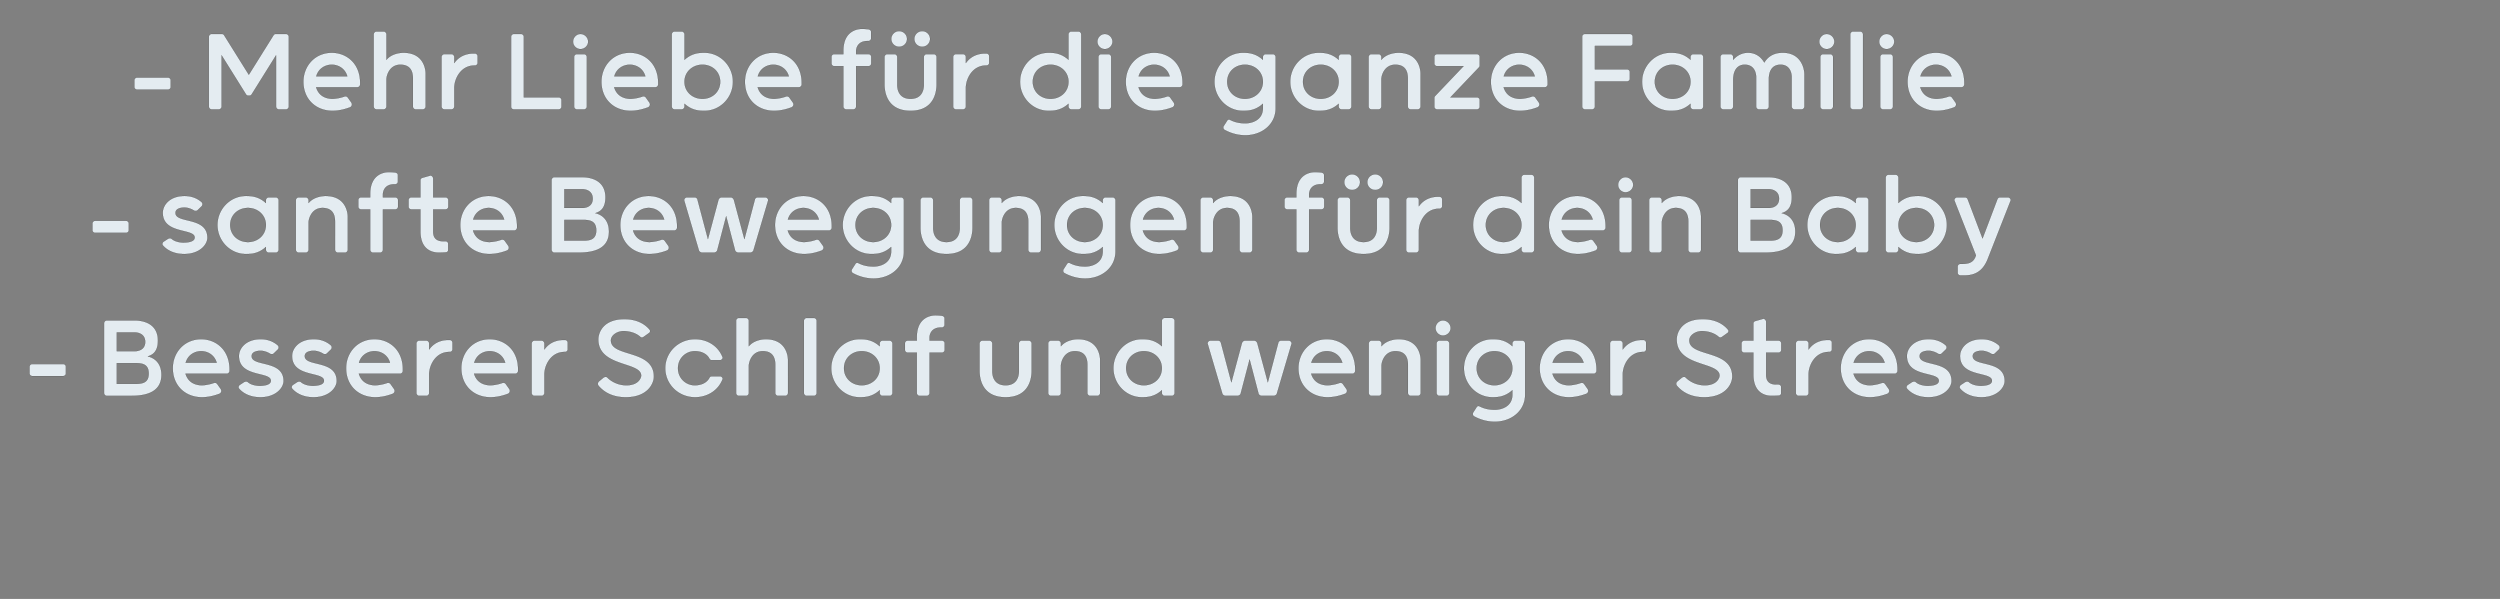
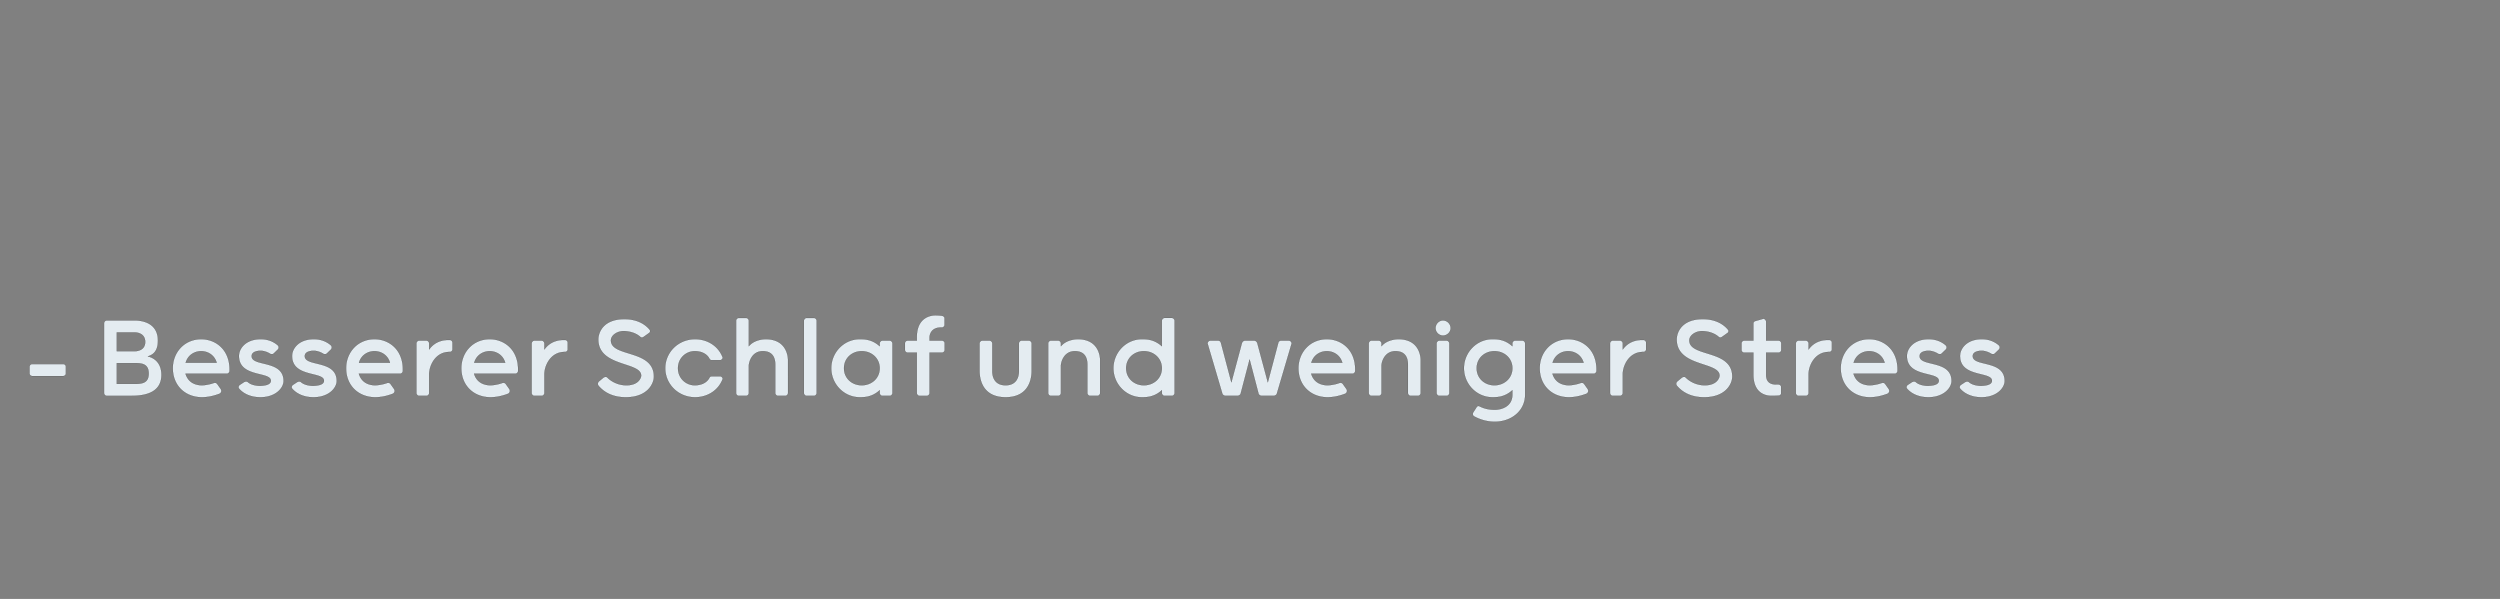
<svg xmlns="http://www.w3.org/2000/svg" width="192" height="46" viewBox="0 0 192 46">
  <rect x="0" y="0" width="192" height="46" fill="#808080" stroke="none" />
  <g fill="#e4ecf1" stroke="#000">
-     <path d="M12.91 6.88c.1 0 .2-.09.2-.19v-.53c0-.11-.1-.2-.2-.2h-2.39c-.1 0-.2.09-.2.2v.53c0 .1.1.19.2.19zM19.17 7.34c.08 0 .12-.04.15-.08l1.88-3.01v3.94c0 .1.1.21.2.21h.58c.1 0 .2-.11.2-.21V2.82c0-.1-.1-.21-.2-.21h-.82c-.06 0-.12.04-.15.09l-1.9 3.04-1.9-3.04a.186.186 0 00-.15-.09h-.82c-.1 0-.2.11-.2.21v5.37c0 .1.1.21.2.21h.58c.1 0 .2-.11.2-.21V4.25l1.88 3.01c.03.04.07.08.15.08zM27.66 6.37c0-1.53-1.07-2.32-2.18-2.32-1.28 0-2.18 1-2.18 2.23 0 1.34.96 2.23 2.24 2.23.56 0 1.06-.16 1.35-.27.08-.04.14-.12.14-.22 0-.05-.02-.1-.04-.14l-.27-.38a.222.222 0 00-.2-.1c-.02 0-.04 0-.06.01a3.1 3.1 0 01-.91.18c-.47 0-1.06-.18-1.27-.89h3.18c.1 0 .2-.11.2-.21zm-2.18-1.4c.47 0 1.01.26 1.19.89h-2.38c.18-.63.72-.89 1.19-.89zM32.69 5.64c0-.07 0-1.59-1.71-1.59-.06 0-.86 0-1.3.54V2.63c0-.1-.1-.21-.2-.21h-.58c-.1 0-.2.11-.2.21v5.56c0 .1.1.21.2.21h.58c.1 0 .2-.11.2-.21V6.11c0-.3.23-1.14 1.07-1.14.92 0 .96.75.96 1.06v2.16c0 .1.1.21.2.21h.58c.1 0 .2-.11.2-.21zM36.48 5.03c.1 0 .2-.09.2-.19v-.53c0-.11-.1-.2-.2-.2h-.12c-.17 0-.96 0-1.47.73v-.47c0-.1-.1-.21-.2-.21h-.58c-.1 0-.2.11-.2.21v3.82c0 .1.1.21.2.21h.58c.1 0 .2-.11.2-.21V6.75c0-.67.48-1.72 1.55-1.72h.04zM39.25 8.2c0 .11.1.2.2.2h3.47c.1 0 .2-.09.2-.2v-.53c0-.1-.1-.19-.2-.19h-2.69V2.82c0-.1-.1-.21-.2-.21h-.58c-.1 0-.2.11-.2.21zM44.01 3.2c0 .31.26.57.57.57.32 0 .59-.26.59-.57 0-.32-.27-.59-.59-.59-.31 0-.57.27-.57.59zm1.06 1.17c0-.1-.1-.21-.2-.21h-.58c-.1 0-.2.11-.2.21v3.82c0 .1.1.21.2.21h.58c.1 0 .2-.11.2-.21zM50.55 6.37c0-1.53-1.07-2.32-2.18-2.32-1.28 0-2.18 1-2.18 2.23 0 1.34.96 2.23 2.24 2.23.56 0 1.06-.16 1.35-.27.08-.04.14-.12.14-.22 0-.05-.02-.1-.04-.14l-.27-.38a.222.222 0 00-.2-.1c-.02 0-.04 0-.06.01a3.1 3.1 0 01-.91.18c-.47 0-1.06-.18-1.27-.89h3.18c.1 0 .2-.11.2-.21zm-2.18-1.4c.47 0 1.01.26 1.19.89h-2.38c.18-.63.72-.89 1.19-.89zM52.57 2.63c0-.1-.1-.21-.2-.21h-.58c-.1 0-.2.11-.2.21v5.56c0 .1.1.21.2.21h.58c.1 0 .2-.11.2-.21v-.22c.59.54 1.19.54 1.54.54 1.19 0 2.18-1 2.18-2.23s-.99-2.23-2.18-2.23c-.35 0-.95 0-1.54.54zm1.38 4.96c-.76 0-1.38-.54-1.38-1.31v-.05c.03-.74.64-1.26 1.38-1.26.75 0 1.36.54 1.36 1.31s-.61 1.31-1.36 1.31zM61.57 6.37c0-1.53-1.07-2.32-2.18-2.32-1.28 0-2.18 1-2.18 2.23 0 1.34.96 2.23 2.24 2.23.56 0 1.06-.16 1.35-.27.08-.04.14-.12.14-.22 0-.05-.02-.1-.04-.14l-.27-.38a.222.222 0 00-.2-.1c-.02 0-.04 0-.06.01a3.1 3.1 0 01-.91.18c-.47 0-1.06-.18-1.27-.89h3.18c.1 0 .2-.11.2-.21zm-2.18-1.4c.47 0 1.01.26 1.19.89H58.2c.18-.63.72-.89 1.19-.89zM66.71 5.08c.1 0 .2-.09.2-.2v-.53c0-.1-.1-.19-.2-.19h-.96V3.9s0-.74.86-.75h.09c.1 0 .2-.09.2-.2v-.51c0-.1-.09-.17-.2-.19-.18-.02-.34-.03-.51-.03-.22 0-1.42.06-1.42 1.68v.26h-.71c-.1 0-.2.09-.2.19v.53c0 .11.1.2.2.2h.71v3.11c0 .1.1.21.2.21h.58c.1 0 .2-.11.2-.21V5.08zM69.93 8.51c1.85 0 2-1.5 2-2.02V4.37c0-.1-.1-.21-.2-.21h-.58c-.1 0-.2.11-.2.21v2.16c0 .31-.11 1.06-1.02 1.06s-1.02-.75-1.02-1.06V4.37c0-.1-.1-.21-.2-.21h-.58c-.1 0-.2.11-.2.21v2.12c0 .52.15 2.02 2 2.02zm-1.48-5.52c0 .34.27.6.6.6.34 0 .61-.26.61-.6 0-.33-.27-.6-.61-.6-.33 0-.6.27-.6.6zm1.77 0c0 .34.27.6.61.6.33 0 .6-.26.6-.6 0-.33-.27-.6-.6-.6-.34 0-.61.27-.61.6zM75.77 5.03c.1 0 .2-.09.2-.19v-.53c0-.11-.1-.2-.2-.2h-.12c-.17 0-.96 0-1.47.73v-.47c0-.1-.1-.21-.2-.21h-.58c-.1 0-.2.11-.2.21v3.82c0 .1.1.21.2.21h.58c.1 0 .2-.11.2-.21V6.75c0-.67.48-1.72 1.55-1.72h.04zM82.06 4.59c-.59-.54-1.19-.54-1.54-.54-1.19 0-2.18 1-2.18 2.23s.99 2.23 2.18 2.23c.35 0 .95 0 1.54-.54v.22c0 .1.1.21.2.21h.58c.1 0 .2-.11.2-.21V2.63c0-.1-.1-.21-.2-.21h-.58c-.1 0-.2.11-.2.21zm-1.38 3c-.75 0-1.36-.54-1.36-1.31s.61-1.31 1.36-1.31c.74 0 1.35.52 1.38 1.26v.05c0 .77-.62 1.31-1.38 1.31zM84.28 3.2c0 .31.26.57.57.57.32 0 .59-.26.59-.57 0-.32-.27-.59-.59-.59-.31 0-.57.27-.57.59zm1.06 1.17c0-.1-.1-.21-.2-.21h-.58c-.1 0-.2.11-.2.21v3.82c0 .1.1.21.2.21h.58c.1 0 .2-.11.2-.21zM90.82 6.37c0-1.53-1.07-2.32-2.18-2.32-1.28 0-2.18 1-2.18 2.23 0 1.34.96 2.23 2.24 2.23.56 0 1.06-.16 1.35-.27.08-.04.14-.12.14-.22 0-.05-.02-.1-.04-.14l-.27-.38a.222.222 0 00-.2-.1c-.02 0-.04 0-.06.01a3.1 3.1 0 01-.91.18c-.47 0-1.06-.18-1.27-.89h3.18c.1 0 .2-.11.2-.21zm-2.18-1.4c.47 0 1.01.26 1.19.89h-2.38c.18-.63.72-.89 1.19-.89zM95.61 4.97c.76 0 1.38.54 1.38 1.31v.05c-.03.74-.64 1.26-1.38 1.26-.75 0-1.36-.54-1.36-1.31s.61-1.31 1.36-1.31zm-1.53 5.02c.35.19.89.4 1.56.4 1.28 0 2.33-.84 2.33-2.07V4.37c0-.1-.1-.21-.2-.21h-.58c-.1 0-.2.11-.2.21v.22c-.59-.54-1.19-.54-1.54-.54-1.19 0-2.18 1-2.18 2.23s.99 2.23 2.18 2.23c.35 0 .95 0 1.54-.54v.33c0 .94-.86 1.17-1.34 1.17-.4 0-.78-.06-1.17-.26a.2.2 0 00-.08-.03c-.09 0-.14.05-.17.11l-.25.39c-.02.03-.03.07-.03.12 0 .08.05.16.13.19zM102.81 4.59c-.59-.54-1.19-.54-1.54-.54-1.19 0-2.18 1-2.18 2.23s.99 2.23 2.18 2.23c.35 0 .95 0 1.54-.54v.22c0 .1.1.21.2.21h.58c.1 0 .2-.11.2-.21V4.37c0-.1-.1-.21-.2-.21h-.58c-.1 0-.2.11-.2.21zm-1.38 3c-.75 0-1.36-.54-1.36-1.31s.61-1.31 1.36-1.31c.74 0 1.35.52 1.38 1.26v.05c0 .77-.62 1.31-1.38 1.31zM108.12 8.19c0 .1.1.21.2.21h.58c.1 0 .2-.11.2-.21V5.64c0-.07 0-1.59-1.71-1.59-.06 0-.86 0-1.3.54v-.22c0-.1-.1-.21-.2-.21h-.58c-.1 0-.2.11-.2.21v3.82c0 .1.1.21.2.21h.58c.1 0 .2-.11.2-.21V6.06c.02-.33.27-1.09 1.07-1.09.92 0 .96.75.96 1.06zM111.39 7.48l2.19-2.3c.04-.05.06-.08.06-.13v-.69c0-.11-.1-.2-.2-.2h-3.08c-.1 0-.2.09-.2.2v.53c0 .1.1.19.2.19h2.04l-2.18 2.29c-.04.05-.06.08-.06.13v.7c0 .11.1.2.2.2h3.08c.1 0 .2-.09.2-.2v-.53c0-.1-.1-.19-.2-.19zM118.86 6.37c0-1.53-1.07-2.32-2.18-2.32-1.28 0-2.18 1-2.18 2.23 0 1.34.96 2.23 2.24 2.23.56 0 1.06-.16 1.35-.27.08-.04.14-.12.14-.22 0-.05-.02-.1-.04-.14l-.27-.38a.222.222 0 00-.2-.1c-.02 0-.04 0-.06.01a3.1 3.1 0 01-.91.18c-.47 0-1.06-.18-1.27-.89h3.18c.1 0 .2-.11.2-.21zm-2.18-1.4c.47 0 1.01.26 1.19.89h-2.38c.18-.63.72-.89 1.19-.89zM124.97 6.25c.1 0 .2-.09.2-.19v-.53c0-.11-.1-.2-.2-.2h-2.48v-1.8h2.7c.1 0 .2-.09.2-.19v-.53c0-.11-.1-.2-.2-.2h-3.48c-.1 0-.2.09-.2.2v5.38c0 .1.1.21.2.21h.58c.1 0 .2-.11.2-.21V6.25zM129.83 4.59c-.59-.54-1.19-.54-1.54-.54-1.19 0-2.18 1-2.18 2.23s.99 2.23 2.18 2.23c.35 0 .95 0 1.54-.54v.22c0 .1.1.21.2.21h.58c.1 0 .2-.11.2-.21V4.37c0-.1-.1-.21-.2-.21h-.58c-.1 0-.2.11-.2.21zm-1.38 3c-.75 0-1.36-.54-1.36-1.31s.61-1.31 1.36-1.31c.74 0 1.35.52 1.38 1.26v.05c0 .77-.62 1.31-1.38 1.31zM137.6 8.19c0 .1.1.21.2.21h.58c.1 0 .2-.11.2-.21V5.71c0-.54-.32-1.66-1.65-1.66-.24 0-.98 0-1.43.75-.28-.48-.71-.75-1.25-.75-.13 0-.67 0-1.14.54v-.22c0-.1-.1-.21-.2-.21h-.58c-.1 0-.2.11-.2.21v3.82c0 .1.1.21.2.21h.58c.1 0 .2-.11.2-.21V6.11c0-.3.08-1.14.89-1.14.73 0 .87.64.87.94v2.28c0 .1.1.21.2.21h.58c.1 0 .2-.11.2-.21V6.05c0-.39.13-1.08.9-1.08.71 0 .85.64.85.94zM139.72 3.2c0 .31.26.57.57.57.32 0 .59-.26.59-.57 0-.32-.27-.59-.59-.59-.31 0-.57.27-.57.59zm1.06 1.17c0-.1-.1-.21-.2-.21H140c-.1 0-.2.11-.2.21v3.82c0 .1.1.21.2.21h.58c.1 0 .2-.11.2-.21zM143.08 2.63c0-.1-.1-.21-.2-.21h-.58c-.1 0-.2.11-.2.21v5.56c0 .1.1.21.2.21h.58c.1 0 .2-.11.2-.21zM144.32 3.2c0 .31.26.57.57.57.32 0 .59-.26.59-.57 0-.32-.27-.59-.59-.59-.31 0-.57.27-.57.59zm1.06 1.17c0-.1-.1-.21-.2-.21h-.58c-.1 0-.2.11-.2.21v3.82c0 .1.1.21.2.21h.58c.1 0 .2-.11.2-.21zM150.86 6.37c0-1.53-1.07-2.32-2.18-2.32-1.28 0-2.18 1-2.18 2.23 0 1.34.96 2.23 2.24 2.23.56 0 1.06-.16 1.35-.27.08-.04.14-.12.14-.22 0-.05-.02-.1-.04-.14l-.27-.38a.222.222 0 00-.2-.1c-.02 0-.04 0-.06.01a3.1 3.1 0 01-.91.18c-.47 0-1.06-.18-1.27-.89h3.18c.1 0 .2-.11.2-.21zm-2.18-1.4c.47 0 1.01.26 1.19.89h-2.38c.18-.63.72-.89 1.19-.89z" stroke-width=".01" />
-   </g>
+     </g>
  <g fill="#e4ecf1" stroke="#000">
-     <path d="M9.69 17.88c.1 0 .2-.09.2-.19v-.53c0-.11-.1-.2-.2-.2H7.3c-.1 0-.2.09-.2.2v.53c0 .1.1.19.2.19zM15.46 15.5c-.26-.22-.67-.45-1.29-.45-1.13 0-1.67.7-1.67 1.29 0 1.67 2.45 1.18 2.45 1.9 0 .39-.73.39-.89.39 0 0-.56 0-.88-.29-.03-.03-.09-.04-.13-.04-.05 0-.1.02-.15.04l-.35.23a.23.23 0 00-.08.17c0 .05.01.07.05.12.28.32.8.65 1.63.65 1.17 0 1.78-.71 1.78-1.25 0-1.65-2.45-1.07-2.45-1.91 0-.33.4-.41.68-.41.3 0 .58.13.74.23.05.03.09.03.11.03.06 0 .09 0 .15-.04l.32-.31c.04-.03.07-.11.07-.17 0-.08-.04-.14-.09-.18zM20.42 15.59c-.59-.54-1.19-.54-1.54-.54-1.19 0-2.18 1-2.18 2.23s.99 2.23 2.18 2.23c.35 0 .95 0 1.54-.54v.22c0 .1.1.21.2.21h.58c.1 0 .2-.11.2-.21v-3.82c0-.1-.1-.21-.2-.21h-.58c-.1 0-.2.11-.2.21zm-1.38 3c-.75 0-1.36-.54-1.36-1.31s.61-1.31 1.36-1.31c.74 0 1.35.52 1.38 1.26v.05c0 .77-.62 1.31-1.38 1.31zM25.73 19.19c0 .1.1.21.2.21h.58c.1 0 .2-.11.2-.21v-2.55c0-.07 0-1.59-1.71-1.59-.06 0-.86 0-1.3.54v-.22c0-.1-.1-.21-.2-.21h-.58c-.1 0-.2.11-.2.21v3.82c0 .1.1.21.2.21h.58c.1 0 .2-.11.2-.21v-2.13c.02-.33.27-1.09 1.07-1.09.92 0 .96.75.96 1.06zM30.37 16.08c.1 0 .2-.09.2-.2v-.53c0-.1-.1-.19-.2-.19h-.96v-.26s0-.74.86-.75h.09c.1 0 .2-.09.2-.2v-.51c0-.1-.09-.17-.2-.19-.18-.02-.34-.03-.51-.03-.22 0-1.42.06-1.42 1.68v.26h-.71c-.1 0-.2.09-.2.19v.53c0 .11.1.2.2.2h.71v3.11c0 .1.1.21.2.21h.58c.1 0 .2-.11.2-.21v-3.11zM32.29 16.08v1.69c0 1.63 1.2 1.63 1.42 1.63.22 0 .4-.01.53-.02.1 0 .18-.08.18-.17v-.5c0-.1-.1-.18-.19-.18h-.19c-.76 0-.77-.56-.77-.74v-1.71h.96c.1 0 .2-.09.2-.19v-.53c0-.11-.1-.2-.2-.2h-.96v-1.45c0-.11-.11-.23-.21-.23l-.6.17c-.11.03-.17.09-.17.2v1.31h-.71c-.1 0-.2.09-.2.2v.53c0 .1.1.19.2.19zM39.71 17.37c0-1.53-1.07-2.32-2.18-2.32-1.28 0-2.18 1-2.18 2.23 0 1.34.96 2.23 2.24 2.23.56 0 1.06-.16 1.35-.27.08-.04.14-.12.14-.22 0-.05-.02-.1-.04-.14l-.27-.38a.222.222 0 00-.2-.1c-.02 0-.04 0-.06.01a3.1 3.1 0 01-.91.18c-.47 0-1.06-.18-1.27-.89h3.18c.1 0 .2-.11.2-.21zm-2.18-1.4c.47 0 1.01.26 1.19.89h-2.38c.18-.63.72-.89 1.19-.89zM43.34 18.48v-1.59h1.5c.58 0 .95.17.95.8 0 .62-.37.79-.95.79zm2.18-3.22c0 .72-.76.71-.76.71h-1.42v-1.44h1.42s.76 0 .76.73zm-2.96-1.65c-.1 0-.2.11-.2.21v5.37c0 .1.1.21.2.21h1.91c1.22 0 2.3-.34 2.3-1.61 0-.97-.62-1.33-1.05-1.42.45-.13.78-.44.78-1.21 0-1.46-1.38-1.55-1.77-1.55zM52 17.37c0-1.53-1.07-2.32-2.18-2.32-1.28 0-2.18 1-2.18 2.23 0 1.34.96 2.23 2.24 2.23.56 0 1.06-.16 1.35-.27.08-.04.14-.12.14-.22 0-.05-.02-.1-.04-.14l-.27-.38a.222.222 0 00-.2-.1c-.02 0-.04 0-.06.01a3.1 3.1 0 01-.91.18c-.47 0-1.06-.18-1.27-.89h3.18c.1 0 .2-.11.2-.21zm-2.18-1.4c.47 0 1.01.26 1.19.89h-2.38c.18-.63.72-.89 1.19-.89zM55.41 15.16c-.1 0-.19.08-.23.18l-.81 3.02-.81-3.06a.215.215 0 00-.19-.14h-.62c-.11 0-.21.11-.21.22l1.14 3.87c.03.07.13.15.25.15h.9c.12 0 .22-.08.25-.15l.69-2.64.69 2.64c.03.07.13.15.25.15h.9c.12 0 .22-.08.25-.15L59 15.38c0-.11-.1-.22-.21-.22h-.62c-.08 0-.16.06-.19.14l-.81 3.06-.81-3.02c-.04-.1-.13-.18-.23-.18zM63.88 17.37c0-1.53-1.07-2.32-2.18-2.32-1.28 0-2.18 1-2.18 2.23 0 1.34.96 2.23 2.24 2.23.56 0 1.06-.16 1.35-.27.08-.04.14-.12.14-.22 0-.05-.02-.1-.04-.14l-.27-.38a.222.222 0 00-.2-.1c-.02 0-.04 0-.06.01a3.1 3.1 0 01-.91.18c-.47 0-1.06-.18-1.27-.89h3.18c.1 0 .2-.11.2-.21zm-2.18-1.4c.47 0 1.01.26 1.19.89h-2.38c.18-.63.72-.89 1.19-.89zM67.06 15.97c.76 0 1.38.54 1.38 1.31v.05c-.03.74-.64 1.26-1.38 1.26-.75 0-1.36-.54-1.36-1.31s.61-1.31 1.36-1.31zm-1.53 5.02c.35.19.89.4 1.56.4 1.28 0 2.33-.84 2.33-2.07v-3.95c0-.1-.1-.21-.2-.21h-.58c-.1 0-.2.11-.2.21v.22c-.59-.54-1.19-.54-1.54-.54-1.19 0-2.18 1-2.18 2.23s.99 2.23 2.18 2.23c.35 0 .95 0 1.54-.54v.33c0 .94-.86 1.17-1.34 1.17-.4 0-.78-.06-1.17-.26a.2.2 0 00-.08-.03c-.09 0-.14.05-.17.11l-.25.39c-.02.03-.03.07-.03.12 0 .08.05.16.13.19zM72.69 19.51c1.85 0 2-1.5 2-2.02v-2.12c0-.1-.1-.21-.2-.21h-.58c-.1 0-.2.11-.2.21v2.16c0 .31-.11 1.06-1.02 1.06s-1.02-.75-1.02-1.06v-2.16c0-.1-.1-.21-.2-.21h-.58c-.1 0-.2.11-.2.21v2.12c0 .52.15 2.02 2 2.02zM78.97 19.19c0 .1.1.21.2.21h.58c.1 0 .2-.11.2-.21v-2.55c0-.07 0-1.59-1.71-1.59-.06 0-.86 0-1.3.54v-.22c0-.1-.1-.21-.2-.21h-.58c-.1 0-.2.11-.2.21v3.82c0 .1.1.21.2.21h.58c.1 0 .2-.11.2-.21v-2.13c.02-.33.27-1.09 1.07-1.09.92 0 .96.75.96 1.06zM83.31 15.97c.76 0 1.38.54 1.38 1.31v.05c-.03.74-.64 1.26-1.38 1.26-.75 0-1.36-.54-1.36-1.31s.61-1.31 1.36-1.31zm-1.53 5.02c.35.19.89.4 1.56.4 1.28 0 2.33-.84 2.33-2.07v-3.95c0-.1-.1-.21-.2-.21h-.58c-.1 0-.2.11-.2.21v.22c-.59-.54-1.19-.54-1.54-.54-1.19 0-2.18 1-2.18 2.23s.99 2.23 2.18 2.23c.35 0 .95 0 1.54-.54v.33c0 .94-.86 1.17-1.34 1.17-.4 0-.78-.06-1.17-.26a.2.2 0 00-.08-.03c-.09 0-.14.05-.17.11l-.25.39c-.02.03-.03.07-.03.12 0 .08.05.16.13.19zM91.15 17.37c0-1.53-1.07-2.32-2.18-2.32-1.28 0-2.18 1-2.18 2.23 0 1.34.96 2.23 2.24 2.23.56 0 1.06-.16 1.35-.27.08-.04.14-.12.14-.22 0-.05-.02-.1-.04-.14l-.27-.38a.222.222 0 00-.2-.1c-.02 0-.04 0-.06.01a3.1 3.1 0 01-.91.18c-.47 0-1.06-.18-1.27-.89h3.18c.1 0 .2-.11.2-.21zm-2.18-1.4c.47 0 1.01.26 1.19.89h-2.38c.18-.63.72-.89 1.19-.89zM95.2 19.19c0 .1.1.21.2.21h.58c.1 0 .2-.11.2-.21v-2.55c0-.07 0-1.59-1.71-1.59-.06 0-.86 0-1.3.54v-.22c0-.1-.1-.21-.2-.21h-.58c-.1 0-.2.11-.2.21v3.82c0 .1.1.21.2.21h.58c.1 0 .2-.11.2-.21v-2.13c.02-.33.27-1.09 1.07-1.09.92 0 .96.75.96 1.06zM101.5 16.08c.1 0 .2-.09.2-.2v-.53c0-.1-.1-.19-.2-.19h-.96v-.26s0-.74.86-.75h.09c.1 0 .2-.09.2-.2v-.51c0-.1-.09-.17-.2-.19-.18-.02-.34-.03-.51-.03-.22 0-1.42.06-1.42 1.68v.26h-.71c-.1 0-.2.09-.2.19v.53c0 .11.1.2.2.2h.71v3.11c0 .1.1.21.2.21h.58c.1 0 .2-.11.2-.21v-3.11zM104.72 19.51c1.85 0 2-1.5 2-2.02v-2.12c0-.1-.1-.21-.2-.21h-.58c-.1 0-.2.11-.2.21v2.16c0 .31-.11 1.06-1.02 1.06s-1.02-.75-1.02-1.06v-2.16c0-.1-.1-.21-.2-.21h-.58c-.1 0-.2.11-.2.21v2.12c0 .52.15 2.02 2 2.02zm-1.48-5.52c0 .34.27.6.6.6.34 0 .61-.26.61-.6 0-.33-.27-.6-.61-.6-.33 0-.6.27-.6.6zm1.77 0c0 .34.27.6.61.6.33 0 .6-.26.6-.6 0-.33-.27-.6-.6-.6-.34 0-.61.27-.61.6zM110.56 16.03c.1 0 .2-.09.2-.19v-.53c0-.11-.1-.2-.2-.2h-.12c-.17 0-.96 0-1.47.73v-.47c0-.1-.1-.21-.2-.21h-.58c-.1 0-.2.11-.2.21v3.82c0 .1.1.21.2.21h.58c.1 0 .2-.11.2-.21v-1.44c0-.67.48-1.72 1.55-1.72h.04zM116.85 15.59c-.59-.54-1.19-.54-1.54-.54-1.19 0-2.18 1-2.18 2.23s.99 2.23 2.18 2.23c.35 0 .95 0 1.54-.54v.22c0 .1.1.21.2.21h.58c.1 0 .2-.11.2-.21v-5.56c0-.1-.1-.21-.2-.21h-.58c-.1 0-.2.11-.2.21zm-1.38 3c-.75 0-1.36-.54-1.36-1.31s.61-1.31 1.36-1.31c.74 0 1.35.52 1.38 1.26v.05c0 .77-.62 1.31-1.38 1.31zM123.31 17.37c0-1.53-1.07-2.32-2.18-2.32-1.28 0-2.18 1-2.18 2.23 0 1.34.96 2.23 2.24 2.23.56 0 1.06-.16 1.35-.27.08-.04.14-.12.14-.22 0-.05-.02-.1-.04-.14l-.27-.38a.222.222 0 00-.2-.1c-.02 0-.04 0-.06.01a3.1 3.1 0 01-.91.18c-.47 0-1.06-.18-1.27-.89h3.18c.1 0 .2-.11.2-.21zm-2.18-1.4c.47 0 1.01.26 1.19.89h-2.38c.18-.63.72-.89 1.19-.89zM124.27 14.2c0 .31.26.57.57.57.32 0 .59-.26.59-.57 0-.32-.27-.59-.59-.59-.31 0-.57.27-.57.59zm1.06 1.17c0-.1-.1-.21-.2-.21h-.58c-.1 0-.2.11-.2.21v3.82c0 .1.1.21.2.21h.58c.1 0 .2-.11.2-.21zM129.66 19.19c0 .1.1.21.2.21h.58c.1 0 .2-.11.2-.21v-2.55c0-.07 0-1.59-1.71-1.59-.06 0-.86 0-1.3.54v-.22c0-.1-.1-.21-.2-.21h-.58c-.1 0-.2.11-.2.21v3.82c0 .1.1.21.2.21h.58c.1 0 .2-.11.2-.21v-2.13c.02-.33.27-1.09 1.07-1.09.92 0 .96.75.96 1.06zM134.45 18.48v-1.59h1.5c.58 0 .95.17.95.8 0 .62-.37.79-.95.79zm2.18-3.22c0 .72-.76.71-.76.71h-1.42v-1.44h1.42s.76 0 .76.73zm-2.96-1.65c-.1 0-.2.11-.2.21v5.37c0 .1.1.21.2.21h1.91c1.22 0 2.3-.34 2.3-1.61 0-.97-.62-1.33-1.05-1.42.45-.13.78-.44.78-1.21 0-1.46-1.38-1.55-1.77-1.55zM142.52 15.59c-.59-.54-1.19-.54-1.54-.54-1.19 0-2.18 1-2.18 2.23s.99 2.23 2.18 2.23c.35 0 .95 0 1.54-.54v.22c0 .1.1.21.2.21h.58c.1 0 .2-.11.2-.21v-3.82c0-.1-.1-.21-.2-.21h-.58c-.1 0-.2.11-.2.21zm-1.38 3c-.75 0-1.36-.54-1.36-1.31s.61-1.31 1.36-1.31c.74 0 1.35.52 1.38 1.26v.05c0 .77-.62 1.31-1.38 1.31zM145.8 13.63c0-.1-.1-.21-.2-.21h-.58c-.1 0-.2.11-.2.21v5.56c0 .1.1.21.2.21h.58c.1 0 .2-.11.2-.21v-.22c.59.54 1.19.54 1.54.54 1.19 0 2.18-1 2.18-2.23s-.99-2.23-2.18-2.23c-.35 0-.95 0-1.54.54zm1.38 4.96c-.76 0-1.38-.54-1.38-1.31v-.05c.03-.74.64-1.26 1.38-1.26.75 0 1.36.54 1.36 1.31s-.61 1.31-1.36 1.31zM150.88 21.15c.6 0 1.35-.16 1.78-1.26l1.77-4.51c0-.11-.1-.22-.21-.22h-.63c-.08 0-.16.06-.19.14l-1.14 3.01-1.14-3.01a.215.215 0 00-.19-.14h-.63c-.11 0-.21.11-.21.22l1.66 4.23c-.17.58-.59.66-1.1.66h-.11c-.09 0-.19.09-.19.19v.51c0 .09.1.18.19.18z" stroke-width=".01" />
-   </g>
+     </g>
  <g fill="#e4ecf1" stroke="#000">
    <path d="M4.86 28.88c.1 0 .2-.09.2-.19v-.53c0-.11-.1-.2-.2-.2H2.47c-.1 0-.2.09-.2.2v.53c0 .1.1.19.2.19zM8.97 29.48v-1.59h1.5c.58 0 .95.17.95.8 0 .62-.37.79-.95.79zm2.18-3.22c0 .72-.76.71-.76.71H8.97v-1.44h1.42s.76 0 .76.73zm-2.96-1.65c-.1 0-.2.11-.2.21v5.37c0 .1.1.21.2.21h1.91c1.22 0 2.3-.34 2.3-1.61 0-.97-.62-1.33-1.05-1.42.45-.13.78-.44.78-1.21 0-1.46-1.38-1.55-1.77-1.55zM17.63 28.37c0-1.53-1.07-2.32-2.18-2.32-1.28 0-2.18 1-2.18 2.23 0 1.34.96 2.23 2.24 2.23.56 0 1.06-.16 1.35-.27.08-.04.14-.12.14-.22 0-.05-.02-.1-.04-.14l-.27-.38a.222.222 0 00-.2-.1c-.02 0-.04 0-.06.01a3.1 3.1 0 01-.91.18c-.47 0-1.06-.18-1.27-.89h3.18c.1 0 .2-.11.2-.21zm-2.18-1.4c.47 0 1.01.26 1.19.89h-2.38c.18-.63.72-.89 1.19-.89zM21.31 26.5c-.26-.22-.67-.45-1.29-.45-1.13 0-1.67.7-1.67 1.29 0 1.67 2.45 1.18 2.45 1.9 0 .39-.73.39-.89.39 0 0-.56 0-.88-.29-.03-.03-.09-.04-.13-.04-.05 0-.1.02-.15.04l-.35.23a.23.23 0 00-.08.17c0 .05.01.07.05.12.28.32.8.65 1.63.65 1.17 0 1.78-.71 1.78-1.25 0-1.65-2.45-1.07-2.45-1.91 0-.33.4-.41.68-.41.3 0 .58.13.74.23.05.03.09.03.11.03.06 0 .09 0 .15-.04l.32-.31c.04-.03.07-.11.07-.17 0-.08-.04-.14-.09-.18zM25.39 26.5c-.26-.22-.67-.45-1.29-.45-1.13 0-1.67.7-1.67 1.29 0 1.67 2.45 1.18 2.45 1.9 0 .39-.73.39-.89.39 0 0-.56 0-.88-.29-.03-.03-.09-.04-.13-.04-.05 0-.1.02-.15.04l-.35.23a.23.23 0 00-.08.17c0 .05.01.07.05.12.28.32.8.65 1.63.65 1.17 0 1.78-.71 1.78-1.25 0-1.65-2.45-1.07-2.45-1.91 0-.33.4-.41.68-.41.3 0 .58.13.74.23.05.03.09.03.11.03.06 0 .09 0 .15-.04l.32-.31c.04-.03.07-.11.07-.17 0-.08-.04-.14-.09-.18zM30.94 28.37c0-1.53-1.07-2.32-2.18-2.32-1.28 0-2.18 1-2.18 2.23 0 1.34.96 2.23 2.24 2.23.56 0 1.06-.16 1.35-.27.08-.04.14-.12.14-.22 0-.05-.02-.1-.04-.14L30 29.5a.222.222 0 00-.2-.1c-.02 0-.04 0-.06.01a3.1 3.1 0 01-.91.18c-.47 0-1.06-.18-1.27-.89h3.18c.1 0 .2-.11.2-.21zm-2.18-1.4c.47 0 1.01.26 1.19.89h-2.38c.18-.63.72-.89 1.19-.89zM34.55 27.03c.1 0 .2-.09.2-.19v-.53c0-.11-.1-.2-.2-.2h-.12c-.17 0-.96 0-1.47.73v-.47c0-.1-.1-.21-.2-.21h-.58c-.1 0-.2.11-.2.21v3.82c0 .1.1.21.2.21h.58c.1 0 .2-.11.2-.21v-1.44c0-.67.48-1.72 1.55-1.72h.04zM39.79 28.37c0-1.53-1.07-2.32-2.18-2.32-1.28 0-2.18 1-2.18 2.23 0 1.34.96 2.23 2.24 2.23.56 0 1.06-.16 1.35-.27.08-.04.14-.12.14-.22 0-.05-.02-.1-.04-.14l-.27-.38a.222.222 0 00-.2-.1c-.02 0-.04 0-.06.01a3.1 3.1 0 01-.91.18c-.47 0-1.06-.18-1.27-.89h3.18c.1 0 .2-.11.2-.21zm-2.18-1.4c.47 0 1.01.26 1.19.89h-2.38c.18-.63.72-.89 1.19-.89zM43.4 27.03c.1 0 .2-.09.2-.19v-.53c0-.11-.1-.2-.2-.2h-.12c-.17 0-.96 0-1.47.73v-.47c0-.1-.1-.21-.2-.21h-.58c-.1 0-.2.11-.2.21v3.82c0 .1.1.21.2.21h.58c.1 0 .2-.11.2-.21v-1.44c0-.67.48-1.72 1.55-1.72h.04zM49.86 25.28c-.28-.32-.85-.77-1.91-.77-1.62 0-2 1.02-2 1.56 0 2.13 3.29 1.7 3.29 2.78 0 .15-.19.74-1.13.74-.67 0-1.18-.31-1.46-.59a.198.198 0 00-.13-.06c-.05 0-.12.03-.16.05l-.35.29c-.06.05-.1.13-.1.2 0 .05.03.1.05.14.34.4.96.89 2.1.89 1.66 0 2.16-1.03 2.16-1.59 0-2.11-3.3-1.47-3.3-2.78 0-.39.48-.71.96-.71.43 0 .91.12 1.26.41.04.05.11.08.16.08.06 0 .1-.03.15-.06l.42-.3c.03-.02.06-.08.06-.15 0-.04-.03-.08-.07-.13zM53.38 30.51c.96 0 1.8-.53 2.13-1.42-.02-.1-.1-.19-.21-.19h-.65a.19.19 0 00-.16.1c-.2.4-.64.59-1.13.59-.69 0-1.29-.55-1.29-1.31s.6-1.31 1.29-1.31c.49 0 .93.19 1.13.59.03.06.1.1.16.1h.65c.11 0 .19-.09.21-.19-.33-.89-1.17-1.42-2.13-1.42-1.28 0-2.29 1-2.29 2.23s1.01 2.23 2.29 2.23zM60.52 27.64c0-.07 0-1.59-1.71-1.59-.06 0-.86 0-1.3.54v-1.96c0-.1-.1-.21-.2-.21h-.58c-.1 0-.2.11-.2.21v5.56c0 .1.1.21.2.21h.58c.1 0 .2-.11.2-.21v-2.08c0-.3.23-1.14 1.07-1.14.92 0 .96.75.96 1.06v2.16c0 .1.1.21.2.21h.58c.1 0 .2-.11.2-.21zM62.72 24.63c0-.1-.1-.21-.2-.21h-.58c-.1 0-.2.11-.2.21v5.56c0 .1.1.21.2.21h.58c.1 0 .2-.11.2-.21zM67.56 26.59c-.59-.54-1.19-.54-1.54-.54-1.19 0-2.18 1-2.18 2.23s.99 2.23 2.18 2.23c.35 0 .95 0 1.54-.54v.22c0 .1.1.21.2.21h.58c.1 0 .2-.11.2-.21v-3.82c0-.1-.1-.21-.2-.21h-.58c-.1 0-.2.11-.2.21zm-1.38 3c-.75 0-1.36-.54-1.36-1.31s.61-1.31 1.36-1.31c.74 0 1.35.52 1.38 1.26v.05c0 .77-.62 1.31-1.38 1.31zM72.35 27.08c.1 0 .2-.09.2-.2v-.53c0-.1-.1-.19-.2-.19h-.96v-.26s0-.74.86-.75h.09c.1 0 .2-.09.2-.2v-.51c0-.1-.09-.17-.2-.19-.18-.02-.34-.03-.51-.03-.22 0-1.42.06-1.42 1.68v.26h-.71c-.1 0-.2.09-.2.19v.53c0 .11.1.2.2.2h.71v3.11c0 .1.1.21.2.21h.58c.1 0 .2-.11.2-.21v-3.11zM77.23 30.51c1.85 0 2-1.5 2-2.02v-2.12c0-.1-.1-.21-.2-.21h-.58c-.1 0-.2.11-.2.21v2.16c0 .31-.11 1.06-1.02 1.06s-1.02-.75-1.02-1.06v-2.16c0-.1-.1-.21-.2-.21h-.58c-.1 0-.2.11-.2.21v2.12c0 .52.15 2.02 2 2.02zM83.51 30.19c0 .1.1.21.2.21h.58c.1 0 .2-.11.2-.21v-2.55c0-.07 0-1.59-1.71-1.59-.06 0-.86 0-1.3.54v-.22c0-.1-.1-.21-.2-.21h-.58c-.1 0-.2.11-.2.21v3.82c0 .1.1.21.2.21h.58c.1 0 .2-.11.2-.21v-2.13c.02-.33.27-1.09 1.07-1.09.92 0 .96.75.96 1.06zM89.23 26.59c-.59-.54-1.19-.54-1.54-.54-1.19 0-2.18 1-2.18 2.23s.99 2.23 2.18 2.23c.35 0 .95 0 1.54-.54v.22c0 .1.1.21.2.21h.58c.1 0 .2-.11.2-.21v-5.56c0-.1-.1-.21-.2-.21h-.58c-.1 0-.2.11-.2.21zm-1.38 3c-.75 0-1.36-.54-1.36-1.31s.61-1.31 1.36-1.31c.74 0 1.35.52 1.38 1.26v.05c0 .77-.62 1.31-1.38 1.31zM95.61 26.16c-.1 0-.19.08-.23.18l-.81 3.02-.81-3.06a.215.215 0 00-.19-.14h-.62c-.11 0-.21.11-.21.22l1.14 3.87c.03.07.13.15.25.15h.9c.12 0 .22-.08.25-.15l.69-2.64.69 2.64c.03.07.13.15.25.15h.9c.12 0 .22-.08.25-.15l1.14-3.87c0-.11-.1-.22-.21-.22h-.62c-.08 0-.16.06-.19.14l-.81 3.06-.81-3.02c-.04-.1-.13-.18-.23-.18zM104.08 28.37c0-1.53-1.07-2.32-2.18-2.32-1.28 0-2.18 1-2.18 2.23 0 1.34.96 2.23 2.24 2.23.56 0 1.06-.16 1.35-.27.08-.04.14-.12.14-.22 0-.05-.02-.1-.04-.14l-.27-.38a.222.222 0 00-.2-.1c-.02 0-.04 0-.06.01a3.1 3.1 0 01-.91.18c-.47 0-1.06-.18-1.27-.89h3.18c.1 0 .2-.11.2-.21zm-2.18-1.4c.47 0 1.01.26 1.19.89h-2.38c.18-.63.72-.89 1.19-.89zM108.13 30.19c0 .1.1.21.2.21h.58c.1 0 .2-.11.2-.21v-2.55c0-.07 0-1.59-1.71-1.59-.06 0-.86 0-1.3.54v-.22c0-.1-.1-.21-.2-.21h-.58c-.1 0-.2.11-.2.21v3.82c0 .1.1.21.2.21h.58c.1 0 .2-.11.2-.21v-2.13c.02-.33.27-1.09 1.07-1.09.92 0 .96.75.96 1.06zM110.25 25.2c0 .31.26.57.57.57.32 0 .59-.26.59-.57 0-.32-.27-.59-.59-.59-.31 0-.57.27-.57.59zm1.06 1.17c0-.1-.1-.21-.2-.21h-.58c-.1 0-.2.11-.2.21v3.82c0 .1.1.21.2.21h.58c.1 0 .2-.11.2-.21zM114.77 26.97c.76 0 1.38.54 1.38 1.31v.05c-.03.74-.64 1.26-1.38 1.26-.75 0-1.36-.54-1.36-1.31s.61-1.31 1.36-1.31zm-1.53 5.02c.35.19.89.4 1.56.4 1.28 0 2.33-.84 2.33-2.07v-3.95c0-.1-.1-.21-.2-.21h-.58c-.1 0-.2.11-.2.21v.22c-.59-.54-1.19-.54-1.54-.54-1.19 0-2.18 1-2.18 2.23s.99 2.23 2.18 2.23c.35 0 .95 0 1.54-.54v.33c0 .94-.86 1.17-1.34 1.17-.4 0-.78-.06-1.17-.26a.2.2 0 00-.08-.03c-.09 0-.14.05-.17.11l-.25.39c-.02.03-.03.07-.03.12 0 .08.05.16.13.19zM122.61 28.37c0-1.53-1.07-2.32-2.18-2.32-1.28 0-2.18 1-2.18 2.23 0 1.34.96 2.23 2.24 2.23.56 0 1.06-.16 1.35-.27.08-.04.14-.12.14-.22 0-.05-.02-.1-.04-.14l-.27-.38a.222.222 0 00-.2-.1c-.02 0-.04 0-.06.01a3.1 3.1 0 01-.91.18c-.47 0-1.06-.18-1.27-.89h3.18c.1 0 .2-.11.2-.21zm-2.18-1.4c.47 0 1.01.26 1.19.89h-2.38c.18-.63.72-.89 1.19-.89zM126.22 27.03c.1 0 .2-.09.2-.19v-.53c0-.11-.1-.2-.2-.2h-.12c-.17 0-.96 0-1.47.73v-.47c0-.1-.1-.21-.2-.21h-.58c-.1 0-.2.11-.2.21v3.82c0 .1.1.21.2.21h.58c.1 0 .2-.11.2-.21v-1.44c0-.67.48-1.72 1.55-1.72h.04zM132.68 25.28c-.28-.32-.85-.77-1.91-.77-1.62 0-2 1.02-2 1.56 0 2.13 3.29 1.7 3.29 2.78 0 .15-.19.74-1.13.74-.67 0-1.18-.31-1.46-.59a.198.198 0 00-.13-.06c-.05 0-.12.03-.16.05l-.35.29c-.06.05-.1.13-.1.2 0 .05.03.1.05.14.34.4.96.89 2.1.89 1.66 0 2.16-1.03 2.16-1.59 0-2.11-3.3-1.47-3.3-2.78 0-.39.48-.71.96-.71.43 0 .91.12 1.26.41.04.05.11.08.16.08.06 0 .1-.03.15-.06l.42-.3c.03-.02.06-.08.06-.15 0-.04-.03-.08-.07-.13zM134.66 27.08v1.69c0 1.63 1.2 1.63 1.42 1.63.22 0 .4-.01.53-.02.1 0 .18-.08.18-.17v-.5c0-.1-.1-.18-.19-.18h-.19c-.76 0-.77-.56-.77-.74v-1.71h.96c.1 0 .2-.09.2-.19v-.53c0-.11-.1-.2-.2-.2h-.96v-1.45c0-.11-.11-.23-.21-.23l-.6.17c-.11.03-.17.09-.17.2v1.31h-.71c-.1 0-.2.09-.2.2v.53c0 .1.1.19.2.19zM140.49 27.03c.1 0 .2-.09.2-.19v-.53c0-.11-.1-.2-.2-.2h-.12c-.17 0-.96 0-1.47.73v-.47c0-.1-.1-.21-.2-.21h-.58c-.1 0-.2.11-.2.21v3.82c0 .1.1.21.2.21h.58c.1 0 .2-.11.2-.21v-1.44c0-.67.48-1.72 1.55-1.72h.04zM145.73 28.37c0-1.53-1.07-2.32-2.18-2.32-1.28 0-2.18 1-2.18 2.23 0 1.34.96 2.23 2.24 2.23.56 0 1.06-.16 1.35-.27.08-.04.14-.12.14-.22 0-.05-.02-.1-.04-.14l-.27-.38a.222.222 0 00-.2-.1c-.02 0-.04 0-.06.01a3.1 3.1 0 01-.91.18c-.47 0-1.06-.18-1.27-.89h3.18c.1 0 .2-.11.2-.21zm-2.18-1.4c.47 0 1.01.26 1.19.89h-2.38c.18-.63.72-.89 1.19-.89zM149.41 26.5c-.26-.22-.67-.45-1.29-.45-1.13 0-1.67.7-1.67 1.29 0 1.67 2.45 1.18 2.45 1.9 0 .39-.73.39-.89.39 0 0-.56 0-.88-.29-.03-.03-.09-.04-.13-.04-.05 0-.1.02-.15.04l-.35.23a.23.23 0 00-.08.17c0 .05.01.07.05.12.28.32.8.65 1.63.65 1.17 0 1.78-.71 1.78-1.25 0-1.65-2.45-1.07-2.45-1.91 0-.33.4-.41.68-.41.3 0 .58.13.74.23.05.03.09.03.11.03.06 0 .09 0 .15-.04l.32-.31c.04-.03.07-.11.07-.17 0-.08-.04-.14-.09-.18zM153.49 26.5c-.26-.22-.67-.45-1.29-.45-1.13 0-1.67.7-1.67 1.29 0 1.67 2.45 1.18 2.45 1.9 0 .39-.73.39-.89.39 0 0-.56 0-.88-.29-.03-.03-.09-.04-.13-.04-.05 0-.1.02-.15.04l-.35.23a.23.23 0 00-.08.17c0 .05.01.07.05.12.28.32.8.65 1.63.65 1.17 0 1.78-.71 1.78-1.25 0-1.65-2.45-1.07-2.45-1.91 0-.33.4-.41.68-.41.3 0 .58.13.74.23.05.03.09.03.11.03.06 0 .09 0 .15-.04l.32-.31c.04-.03.07-.11.07-.17 0-.08-.04-.14-.09-.18z" stroke-width=".01" />
  </g>
</svg>